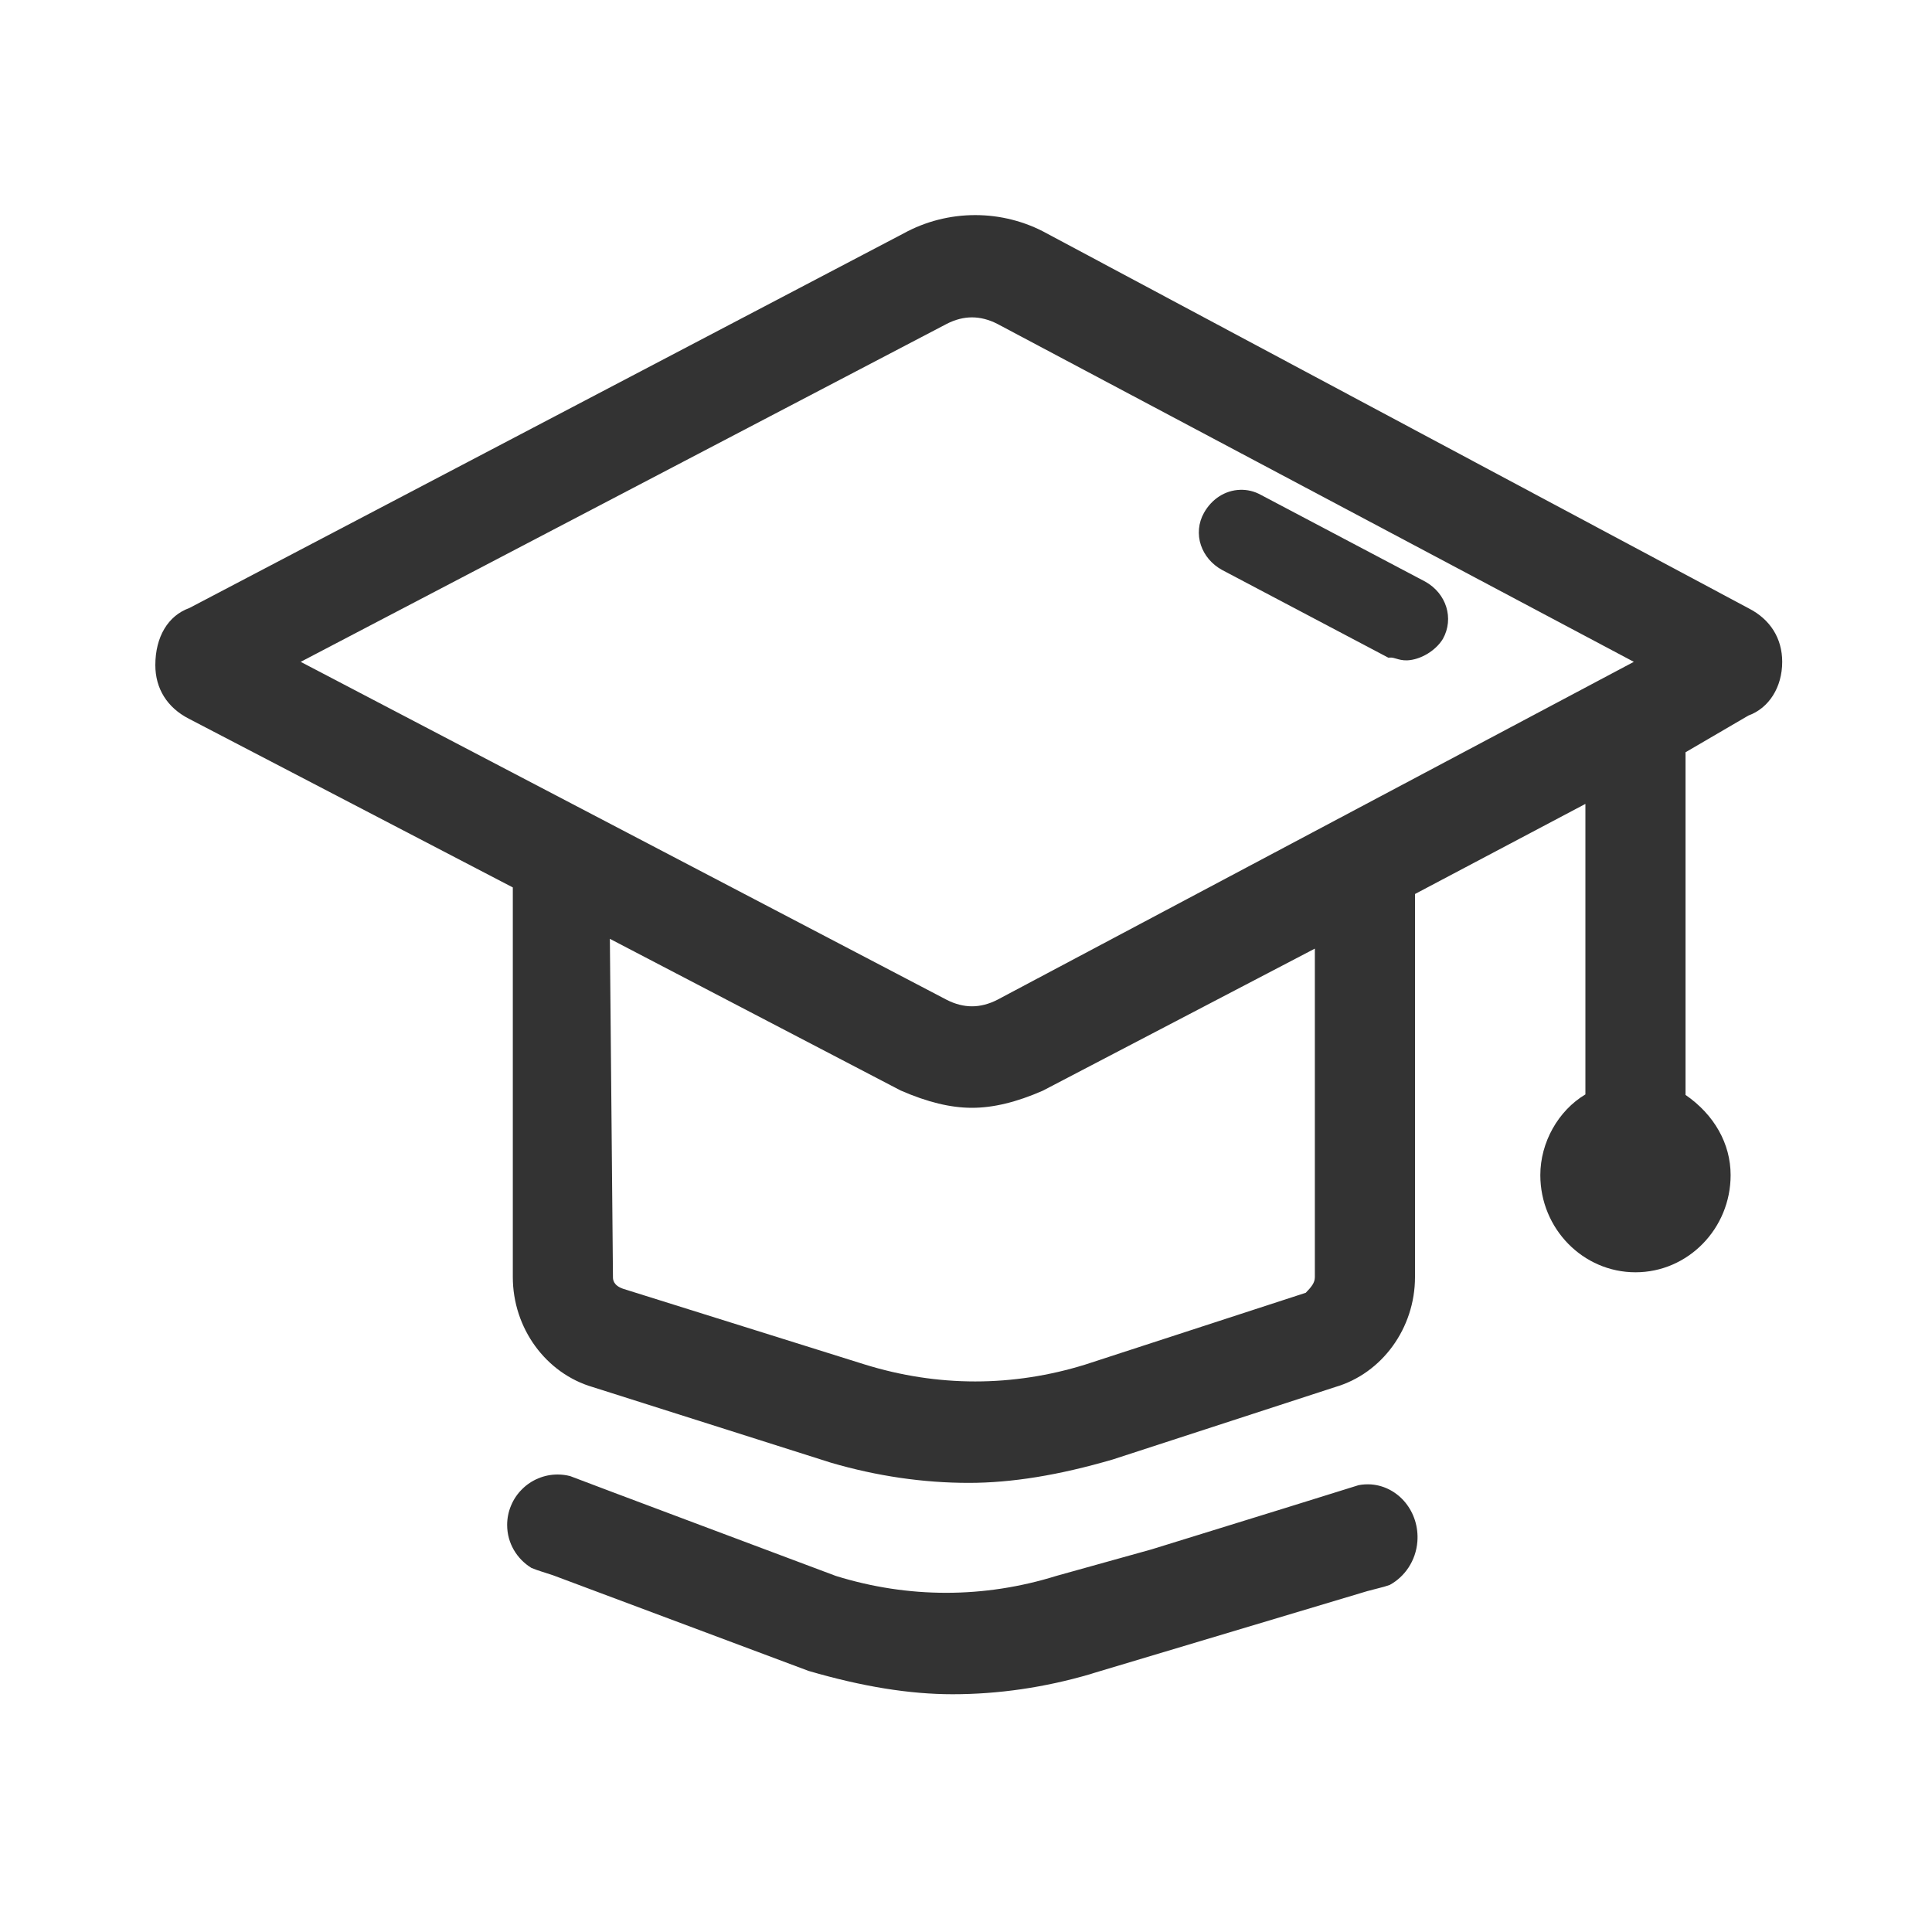
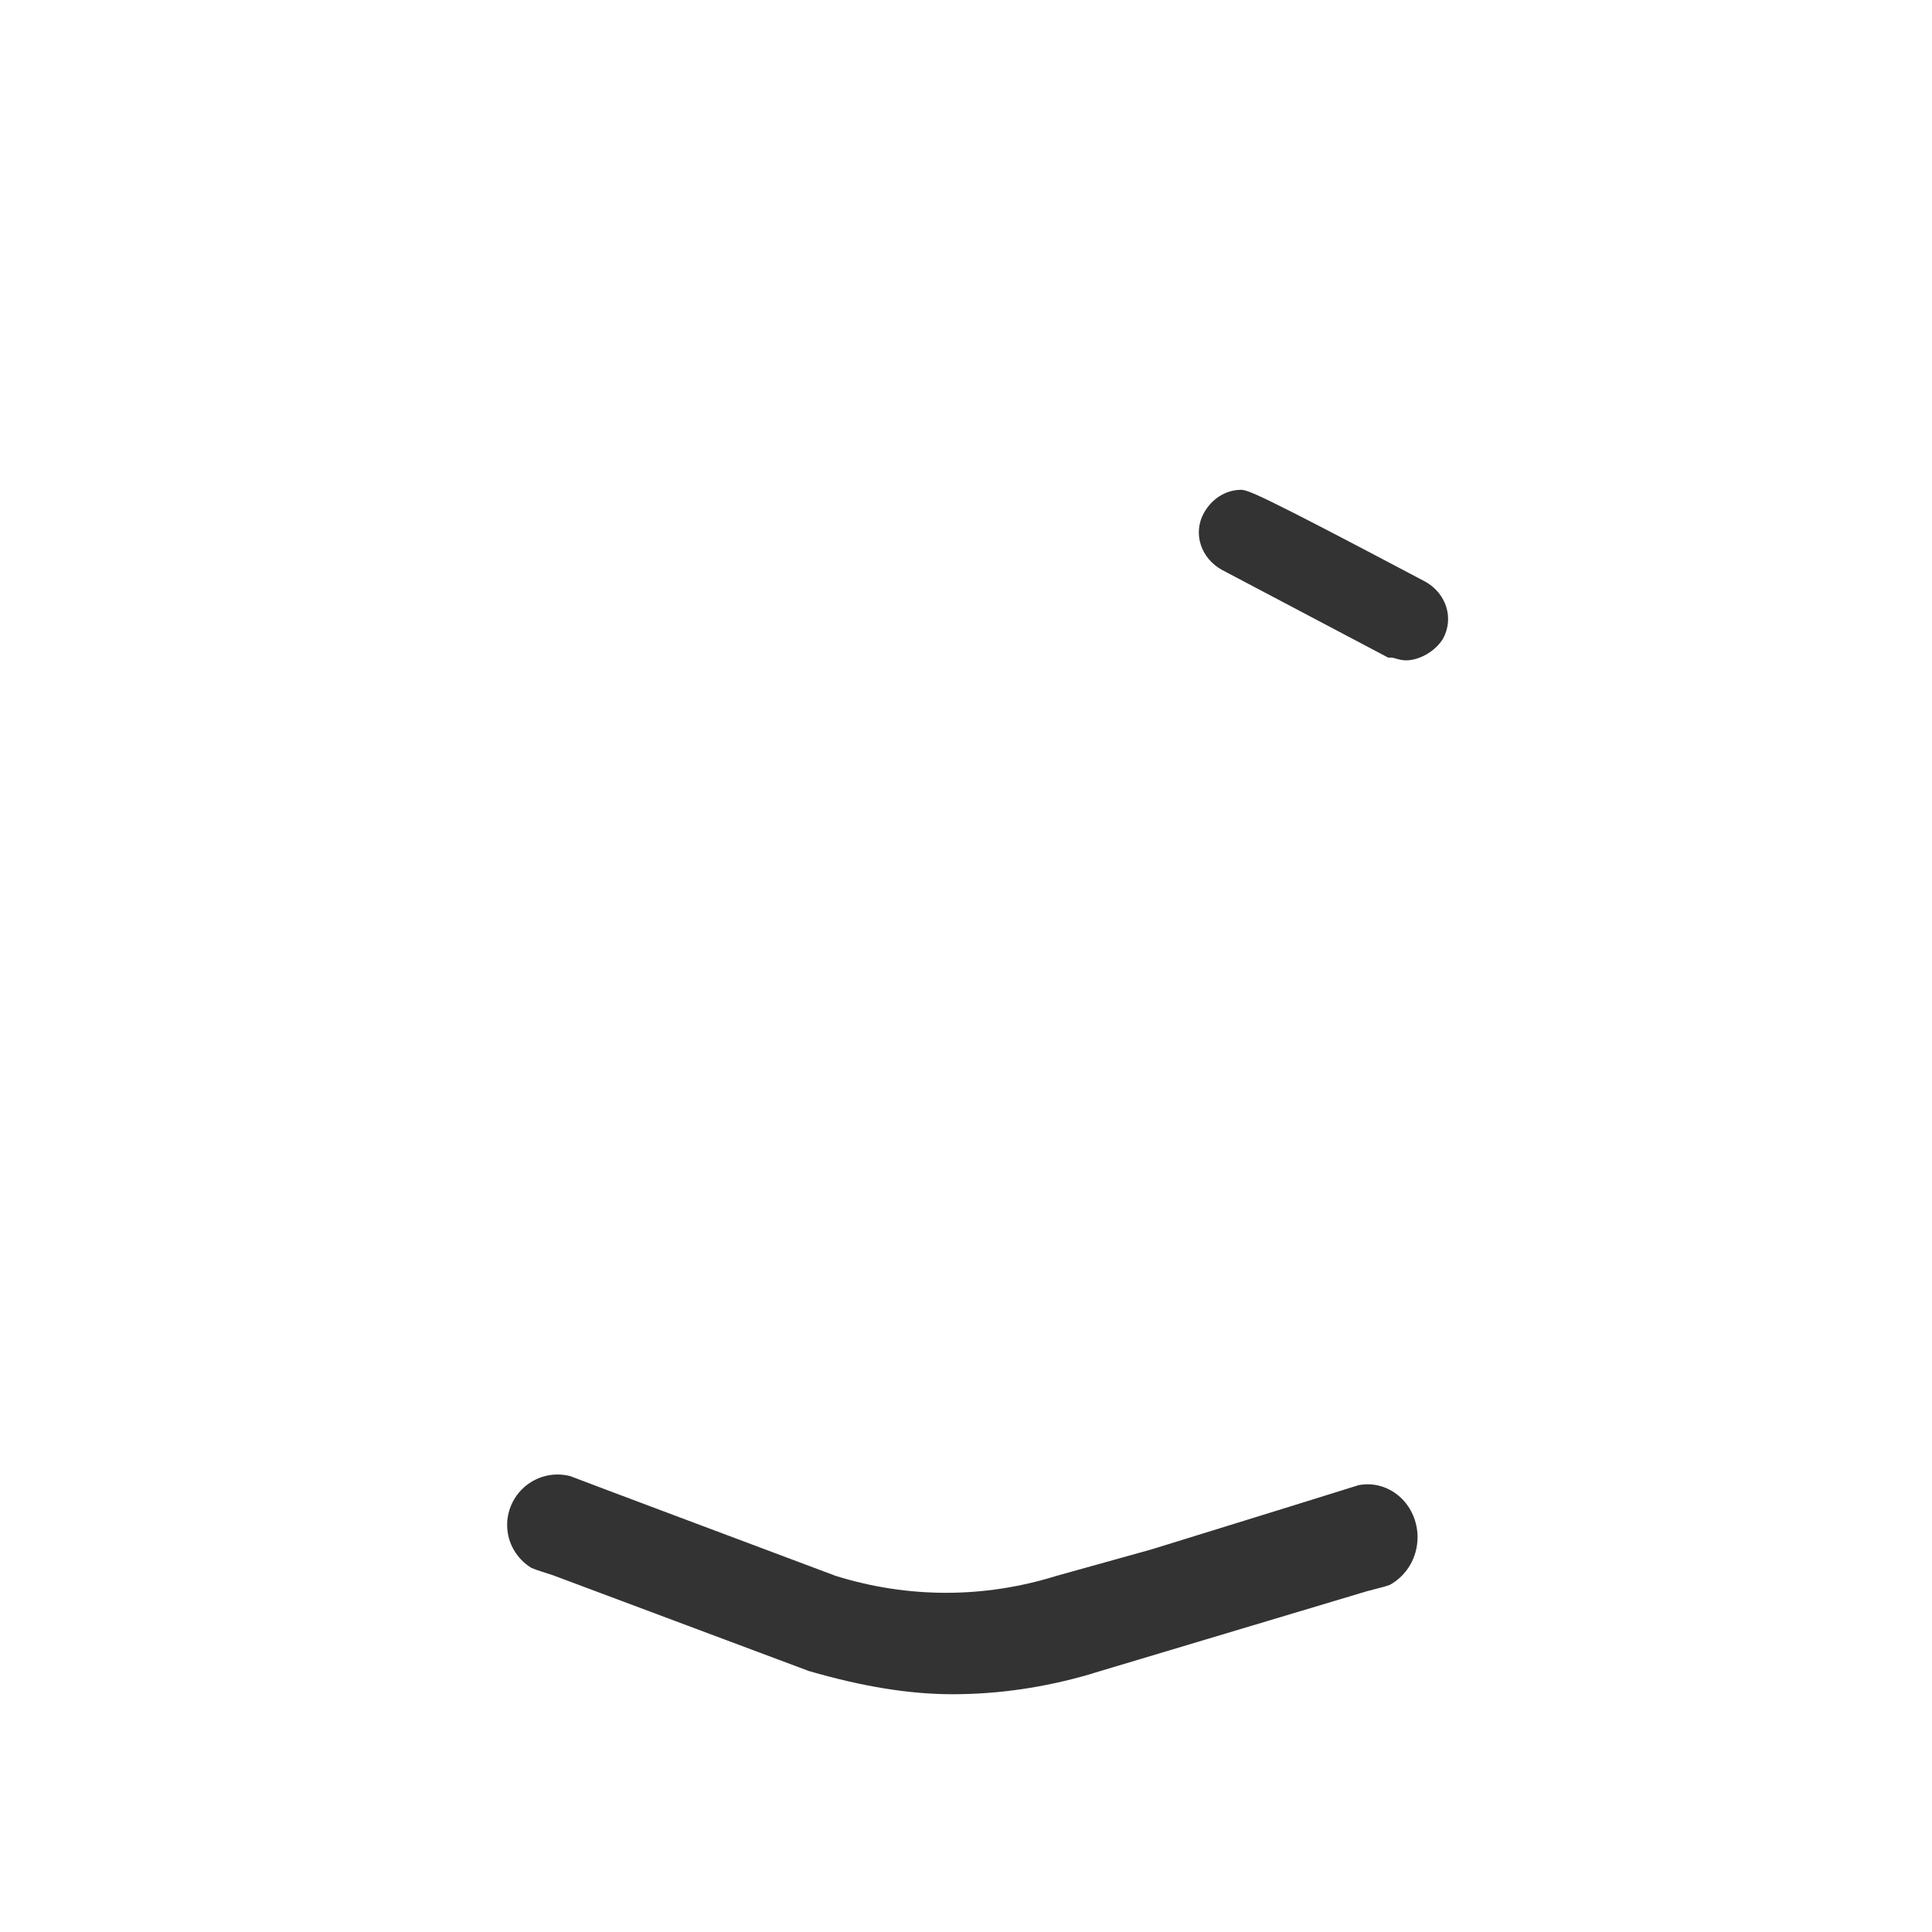
<svg xmlns="http://www.w3.org/2000/svg" width="30" height="30" viewBox="0 0 30 30" fill="none">
-   <path d="M15.043 23.026C15.711 23.026 16.442 22.907 17.278 22.663L20.733 21.538C21.461 21.326 21.972 20.623 21.972 19.831V13.882L24.618 12.483V16.994C24.197 17.245 23.918 17.738 23.918 18.247C23.918 19.079 24.581 19.756 25.396 19.756C26.21 19.756 26.873 19.079 26.873 18.247C26.873 17.76 26.619 17.309 26.173 17.002V11.681L27.149 11.111C27.468 10.996 27.674 10.671 27.674 10.277C27.674 9.913 27.489 9.617 27.153 9.446L16.252 3.623C15.916 3.438 15.532 3.34 15.143 3.34C14.754 3.34 14.37 3.438 14.032 3.624L2.939 9.442C2.609 9.56 2.412 9.89 2.412 10.328C2.412 10.693 2.597 10.988 2.932 11.16L7.963 13.78V19.83C7.963 20.623 8.475 21.326 9.206 21.539L12.904 22.713C13.616 22.921 14.334 23.026 15.043 23.026ZM16.855 21.188C16.296 21.362 15.719 21.451 15.143 21.451C14.566 21.451 13.99 21.362 13.429 21.188L9.678 20.013C9.518 19.959 9.518 19.862 9.518 19.831L9.47 14.578L13.985 16.933C14.402 17.115 14.762 17.202 15.093 17.202C15.424 17.202 15.784 17.115 16.193 16.936L20.417 14.73V19.831C20.417 19.919 20.364 19.983 20.276 20.074L16.855 21.188ZM15.484 15.526C15.354 15.592 15.222 15.626 15.093 15.626C14.963 15.626 14.831 15.592 14.7 15.525L4.669 10.277L14.701 5.029C14.831 4.962 14.964 4.928 15.093 4.928C15.222 4.928 15.355 4.962 15.486 5.029L25.37 10.277L15.484 15.526Z" fill="#333333" />
-   <path d="M21.848 10.254C22.056 10.246 22.291 10.107 22.405 9.921C22.582 9.603 22.46 9.214 22.13 9.031L19.578 7.684C19.479 7.629 19.368 7.602 19.256 7.606C19.025 7.613 18.816 7.747 18.695 7.964C18.652 8.04 18.626 8.124 18.618 8.21C18.61 8.297 18.62 8.384 18.648 8.466C18.702 8.626 18.817 8.762 18.974 8.849L21.557 10.212L21.591 10.211C21.621 10.21 21.645 10.217 21.678 10.227C21.722 10.24 21.776 10.256 21.848 10.254ZM8.659 22.896C8.726 22.896 8.792 22.905 8.854 22.921C8.86 22.927 12.979 24.471 12.979 24.471C13.538 24.645 14.115 24.733 14.691 24.733C15.268 24.733 15.844 24.645 16.405 24.47L17.88 24.059C19.133 23.672 21.09 23.066 21.095 23.062C21.159 23.049 21.225 23.046 21.291 23.05C21.723 23.084 22.044 23.481 22.009 23.938C21.985 24.236 21.814 24.483 21.579 24.611C21.524 24.63 21.468 24.647 21.411 24.66L21.235 24.706H21.234L16.986 25.978L16.93 25.996C16.219 26.204 15.5 26.308 14.792 26.308C14.123 26.308 13.392 26.19 12.556 25.946L8.588 24.461H8.588L8.415 24.405C8.359 24.388 8.305 24.368 8.251 24.346C8.027 24.208 7.875 23.963 7.875 23.68C7.875 23.577 7.895 23.475 7.935 23.38C7.974 23.285 8.032 23.198 8.105 23.126C8.177 23.053 8.264 22.995 8.359 22.956C8.454 22.916 8.556 22.896 8.659 22.896Z" fill="#333333" />
+   <path d="M21.848 10.254C22.056 10.246 22.291 10.107 22.405 9.921C22.582 9.603 22.46 9.214 22.13 9.031C19.479 7.629 19.368 7.602 19.256 7.606C19.025 7.613 18.816 7.747 18.695 7.964C18.652 8.04 18.626 8.124 18.618 8.21C18.61 8.297 18.62 8.384 18.648 8.466C18.702 8.626 18.817 8.762 18.974 8.849L21.557 10.212L21.591 10.211C21.621 10.21 21.645 10.217 21.678 10.227C21.722 10.24 21.776 10.256 21.848 10.254ZM8.659 22.896C8.726 22.896 8.792 22.905 8.854 22.921C8.86 22.927 12.979 24.471 12.979 24.471C13.538 24.645 14.115 24.733 14.691 24.733C15.268 24.733 15.844 24.645 16.405 24.47L17.88 24.059C19.133 23.672 21.09 23.066 21.095 23.062C21.159 23.049 21.225 23.046 21.291 23.05C21.723 23.084 22.044 23.481 22.009 23.938C21.985 24.236 21.814 24.483 21.579 24.611C21.524 24.63 21.468 24.647 21.411 24.66L21.235 24.706H21.234L16.986 25.978L16.93 25.996C16.219 26.204 15.5 26.308 14.792 26.308C14.123 26.308 13.392 26.19 12.556 25.946L8.588 24.461H8.588L8.415 24.405C8.359 24.388 8.305 24.368 8.251 24.346C8.027 24.208 7.875 23.963 7.875 23.68C7.875 23.577 7.895 23.475 7.935 23.38C7.974 23.285 8.032 23.198 8.105 23.126C8.177 23.053 8.264 22.995 8.359 22.956C8.454 22.916 8.556 22.896 8.659 22.896Z" fill="#333333" />
</svg>